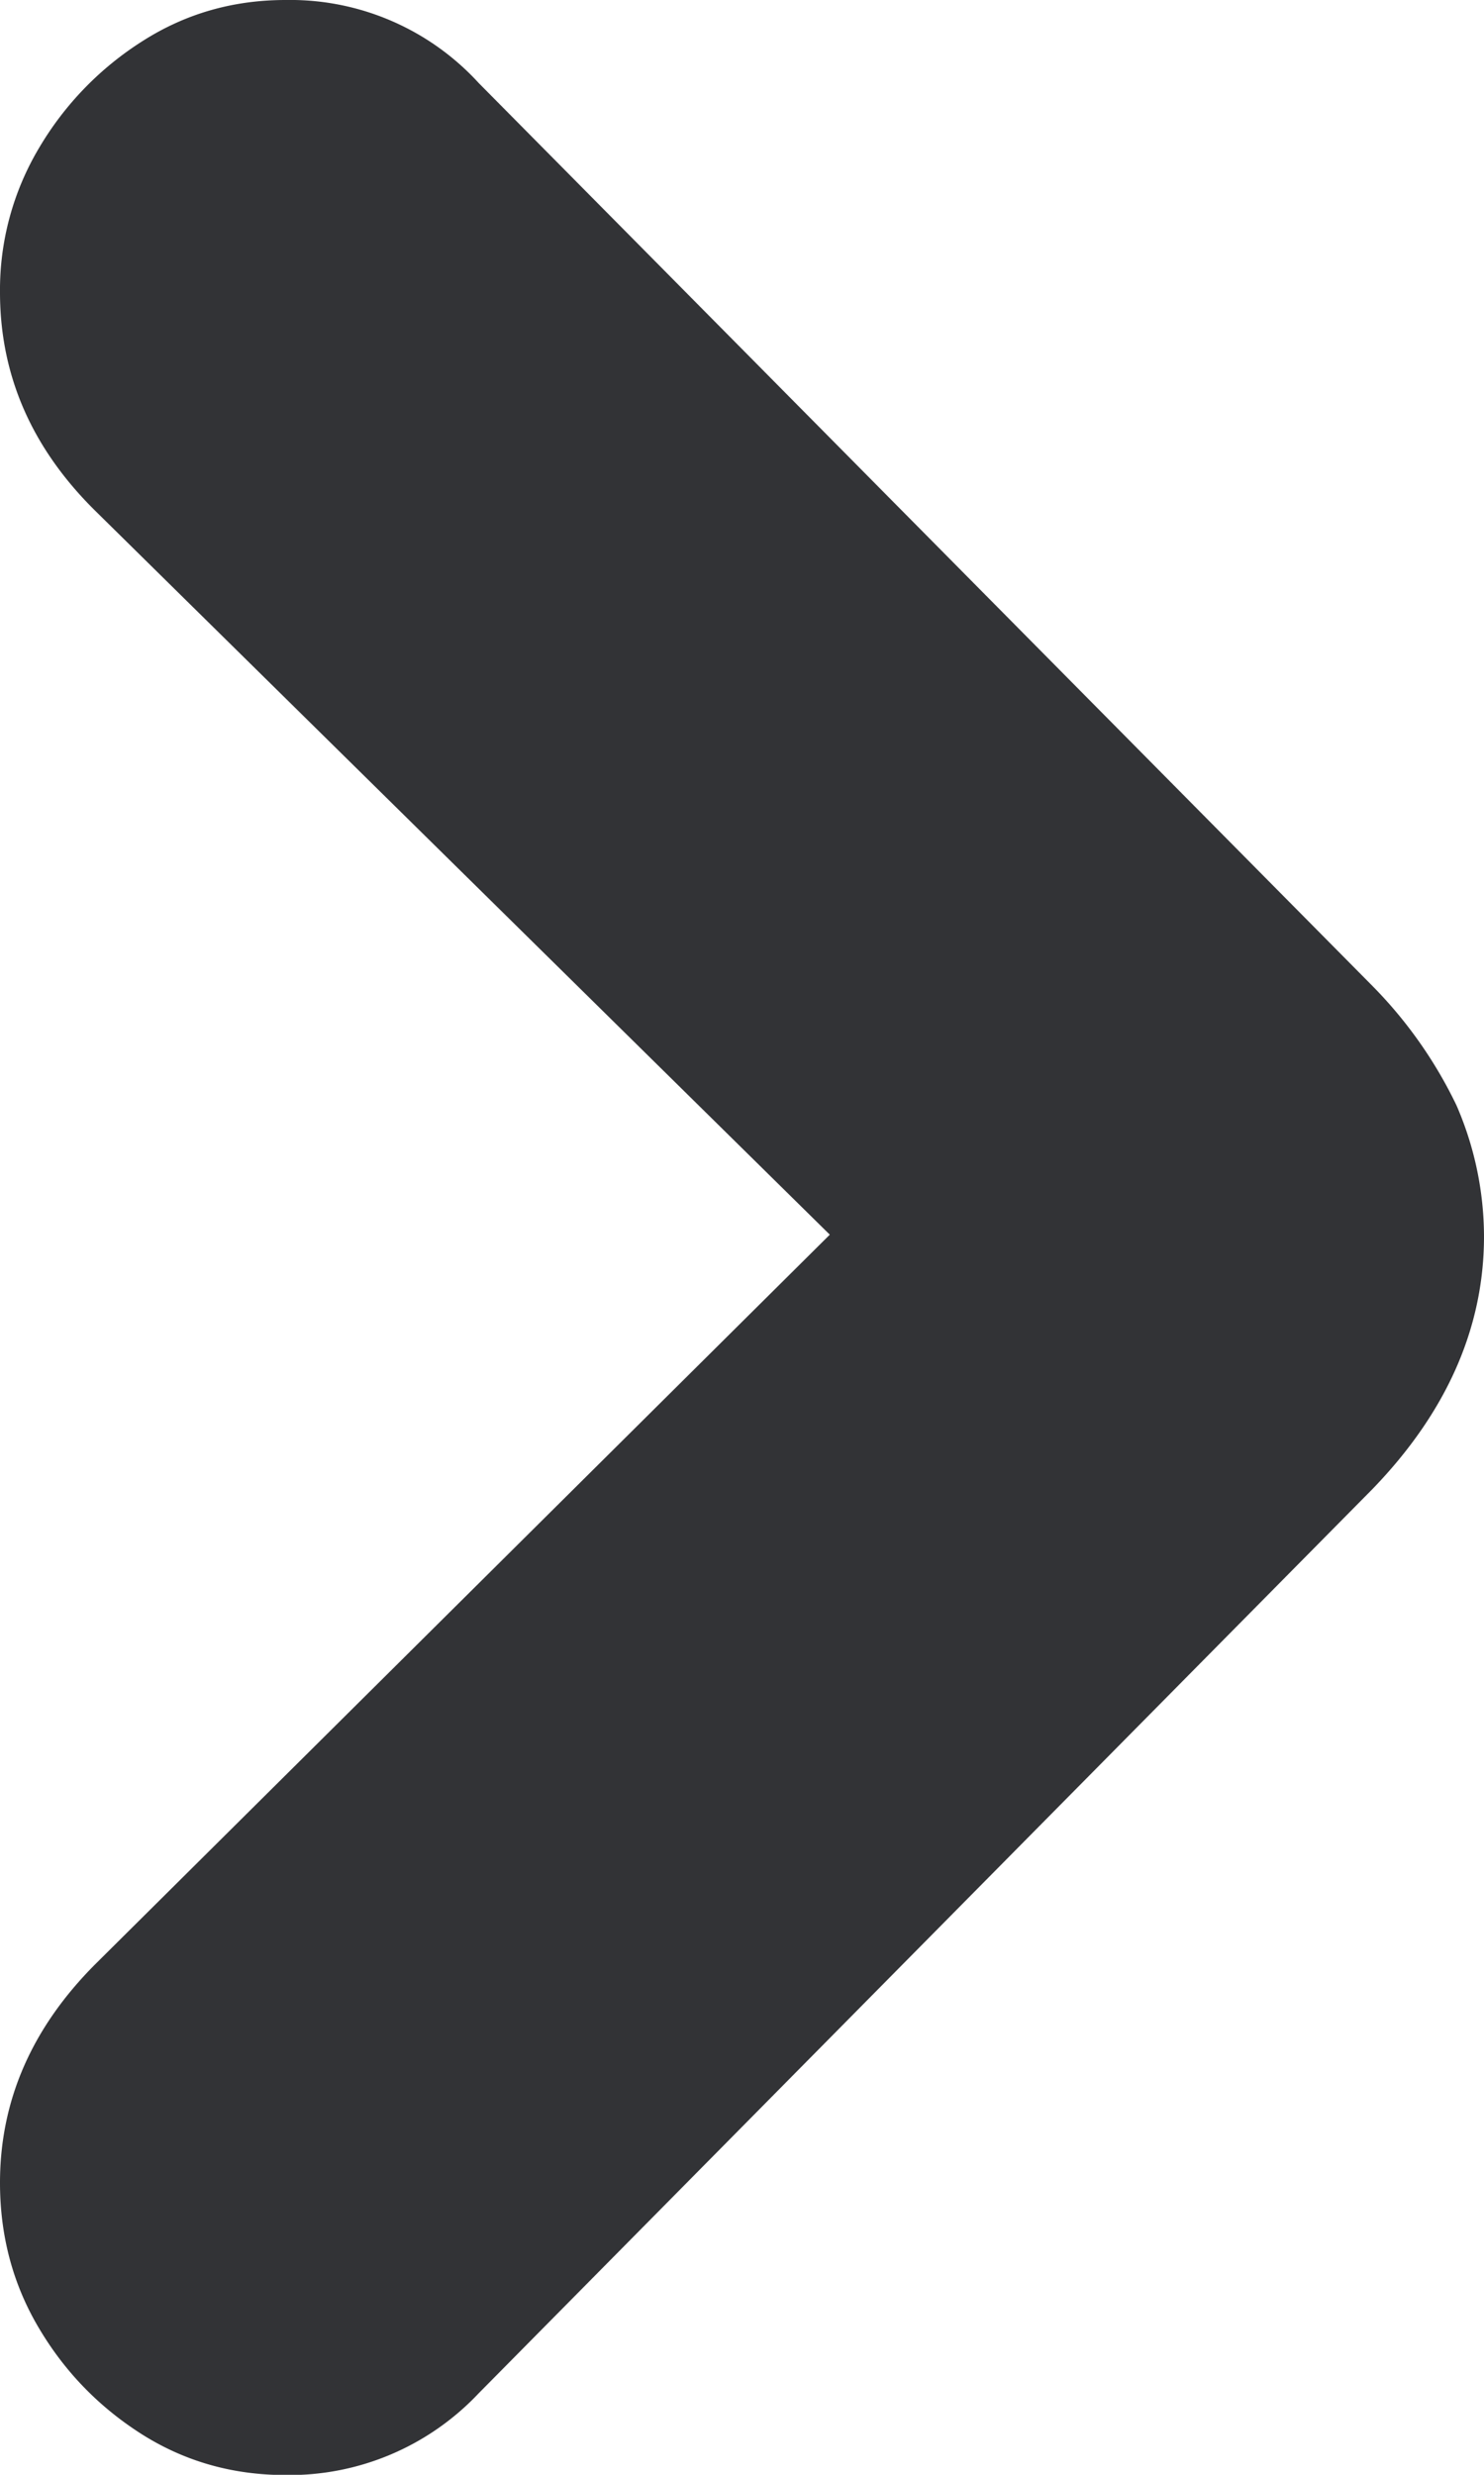
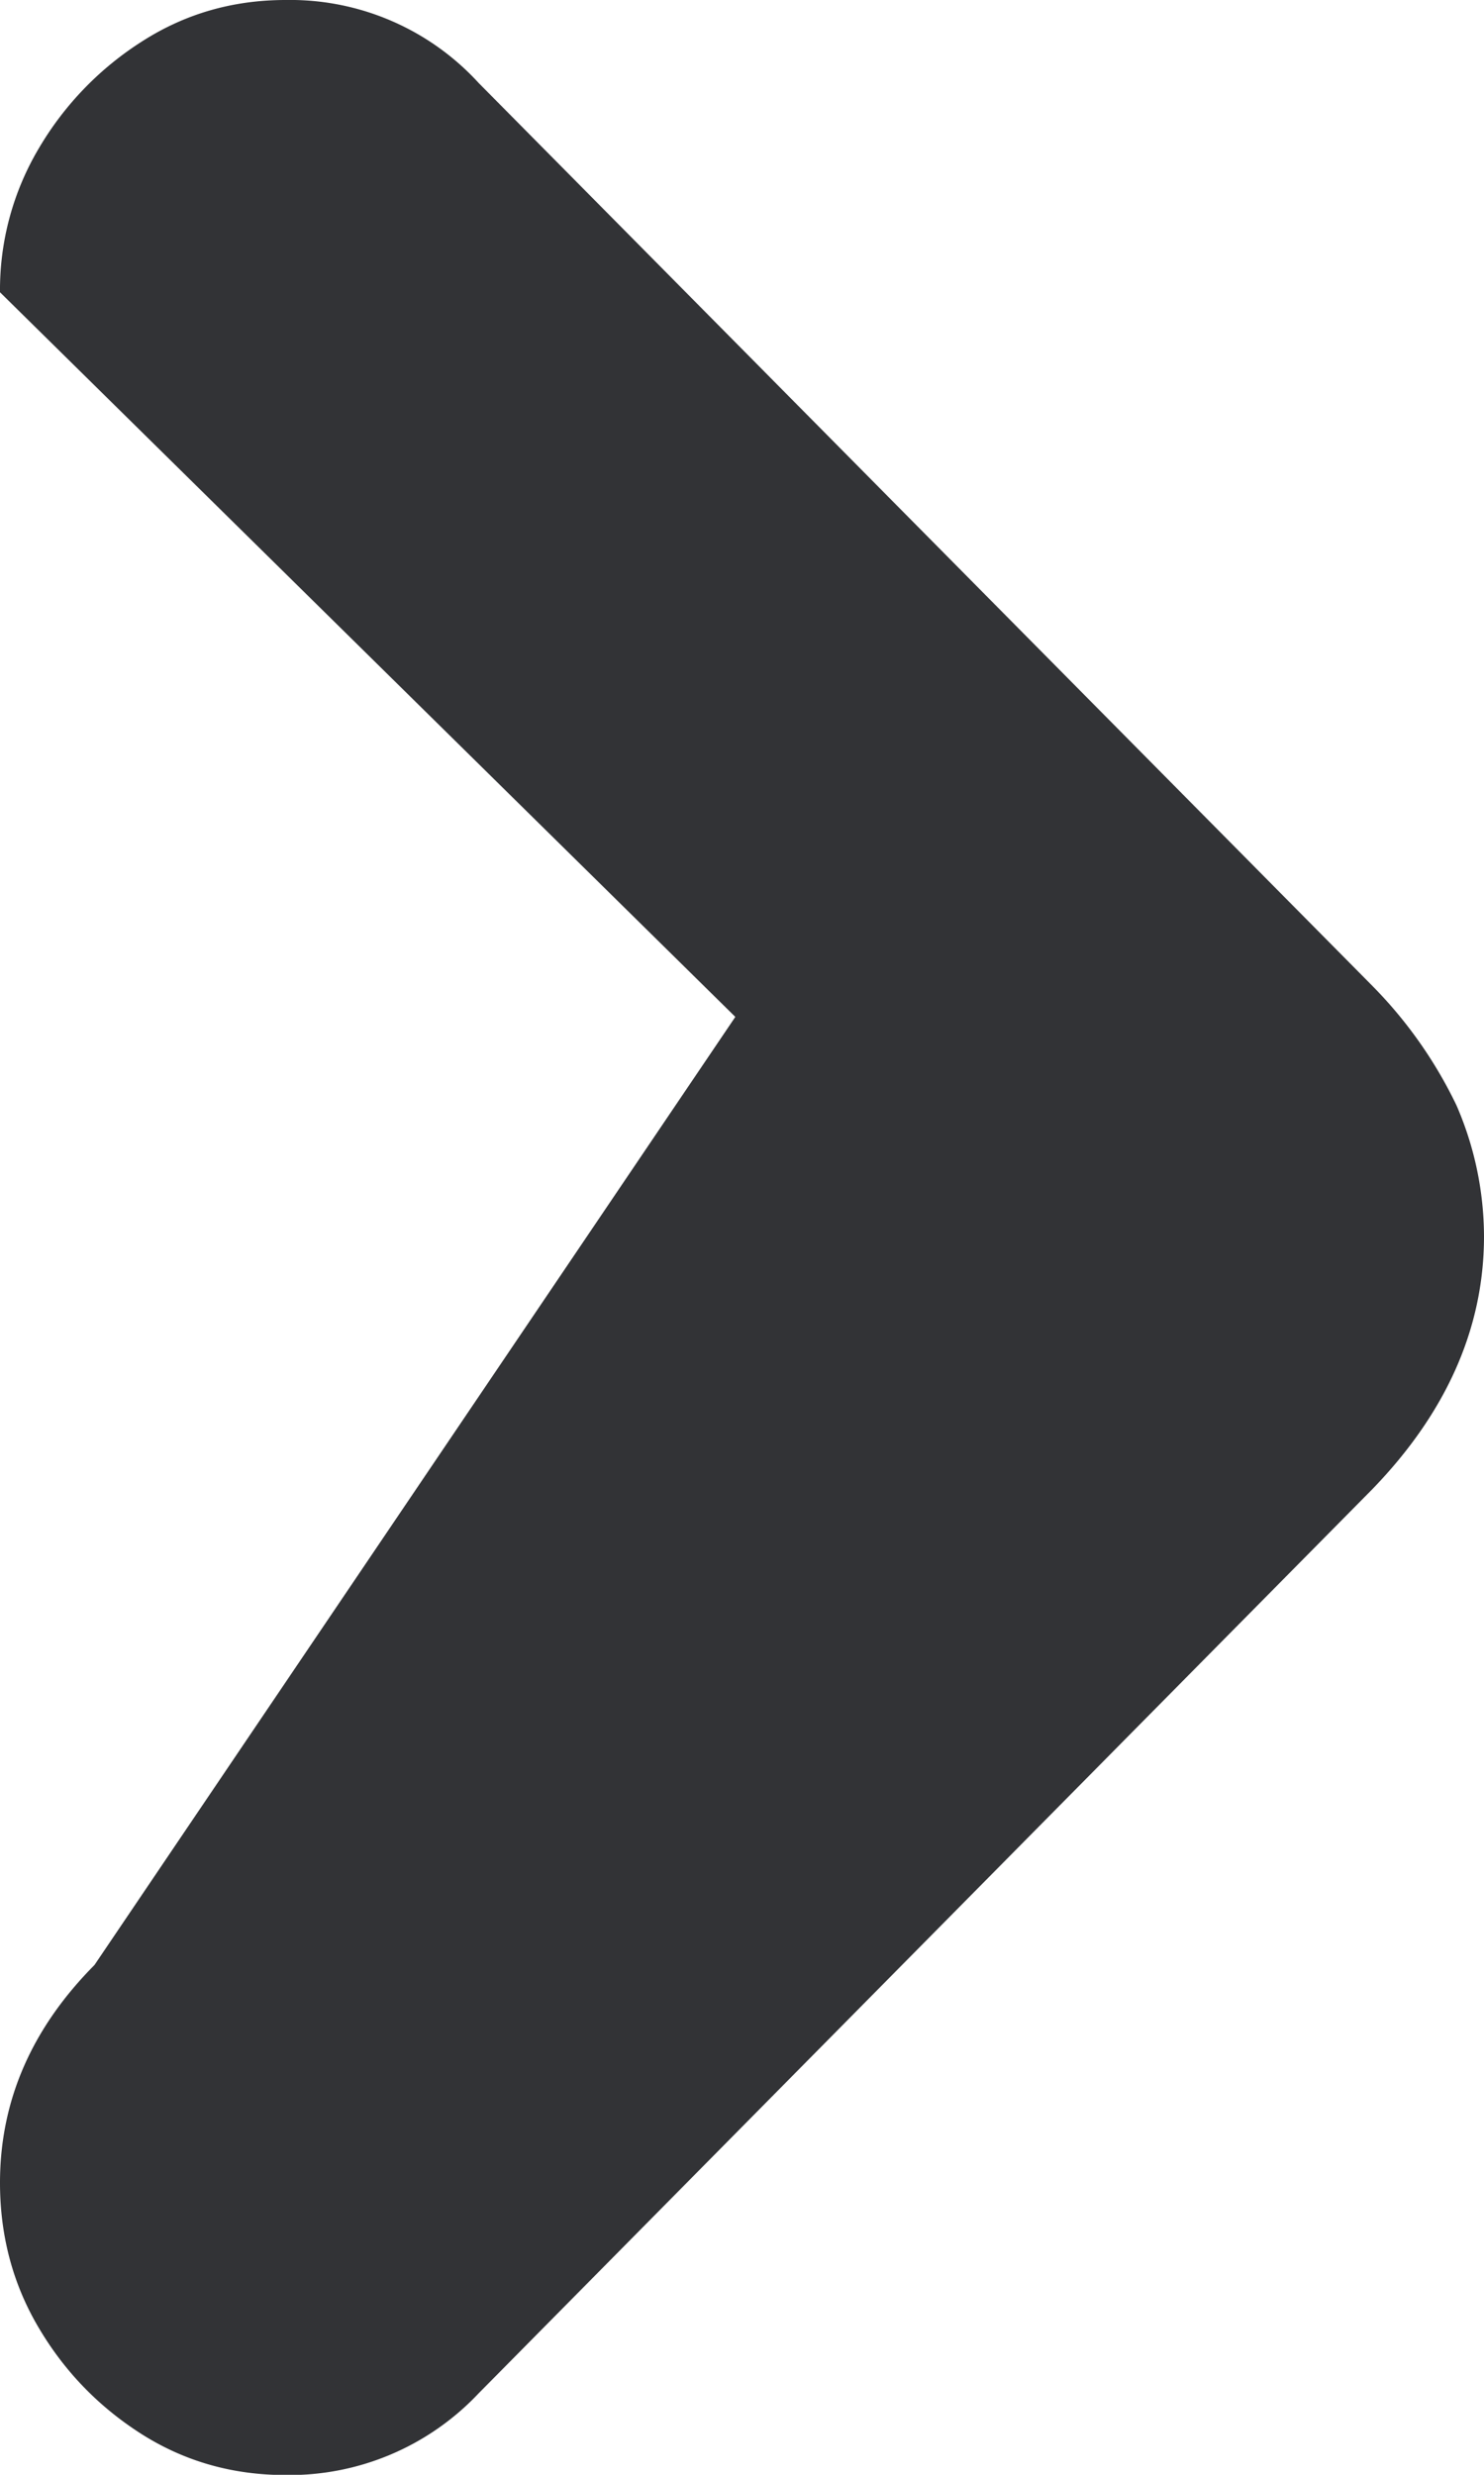
<svg xmlns="http://www.w3.org/2000/svg" width="6" height="10">
-   <path d="M6 4.995a1.335 1.335 0 00-.111-.528 1.787 1.787 0 00-.34-.483L1.935.335A1.033 1.033 0 001.155 0C.943 0 .751.055.578.165a1.28 1.28 0 00-.419.431A1.12 1.12 0 000 1.181c0 .334.127.627.382.88l2.973 2.928L.382 7.94C.127 8.197 0 8.49 0 8.82c0 .216.053.413.159.59.106.178.246.32.419.429.173.108.365.162.577.162a1.052 1.052 0 00.78-.33l3.614-3.654c.3-.31.451-.652.451-1.021z" fill="#323336" fill-rule="evenodd" />
+   <path d="M6 4.995a1.335 1.335 0 00-.111-.528 1.787 1.787 0 00-.34-.483L1.935.335A1.033 1.033 0 001.155 0C.943 0 .751.055.578.165a1.28 1.28 0 00-.419.431A1.12 1.12 0 000 1.181l2.973 2.928L.382 7.94C.127 8.197 0 8.49 0 8.82c0 .216.053.413.159.59.106.178.246.32.419.429.173.108.365.162.577.162a1.052 1.052 0 00.78-.33l3.614-3.654c.3-.31.451-.652.451-1.021z" fill="#323336" fill-rule="evenodd" />
</svg>